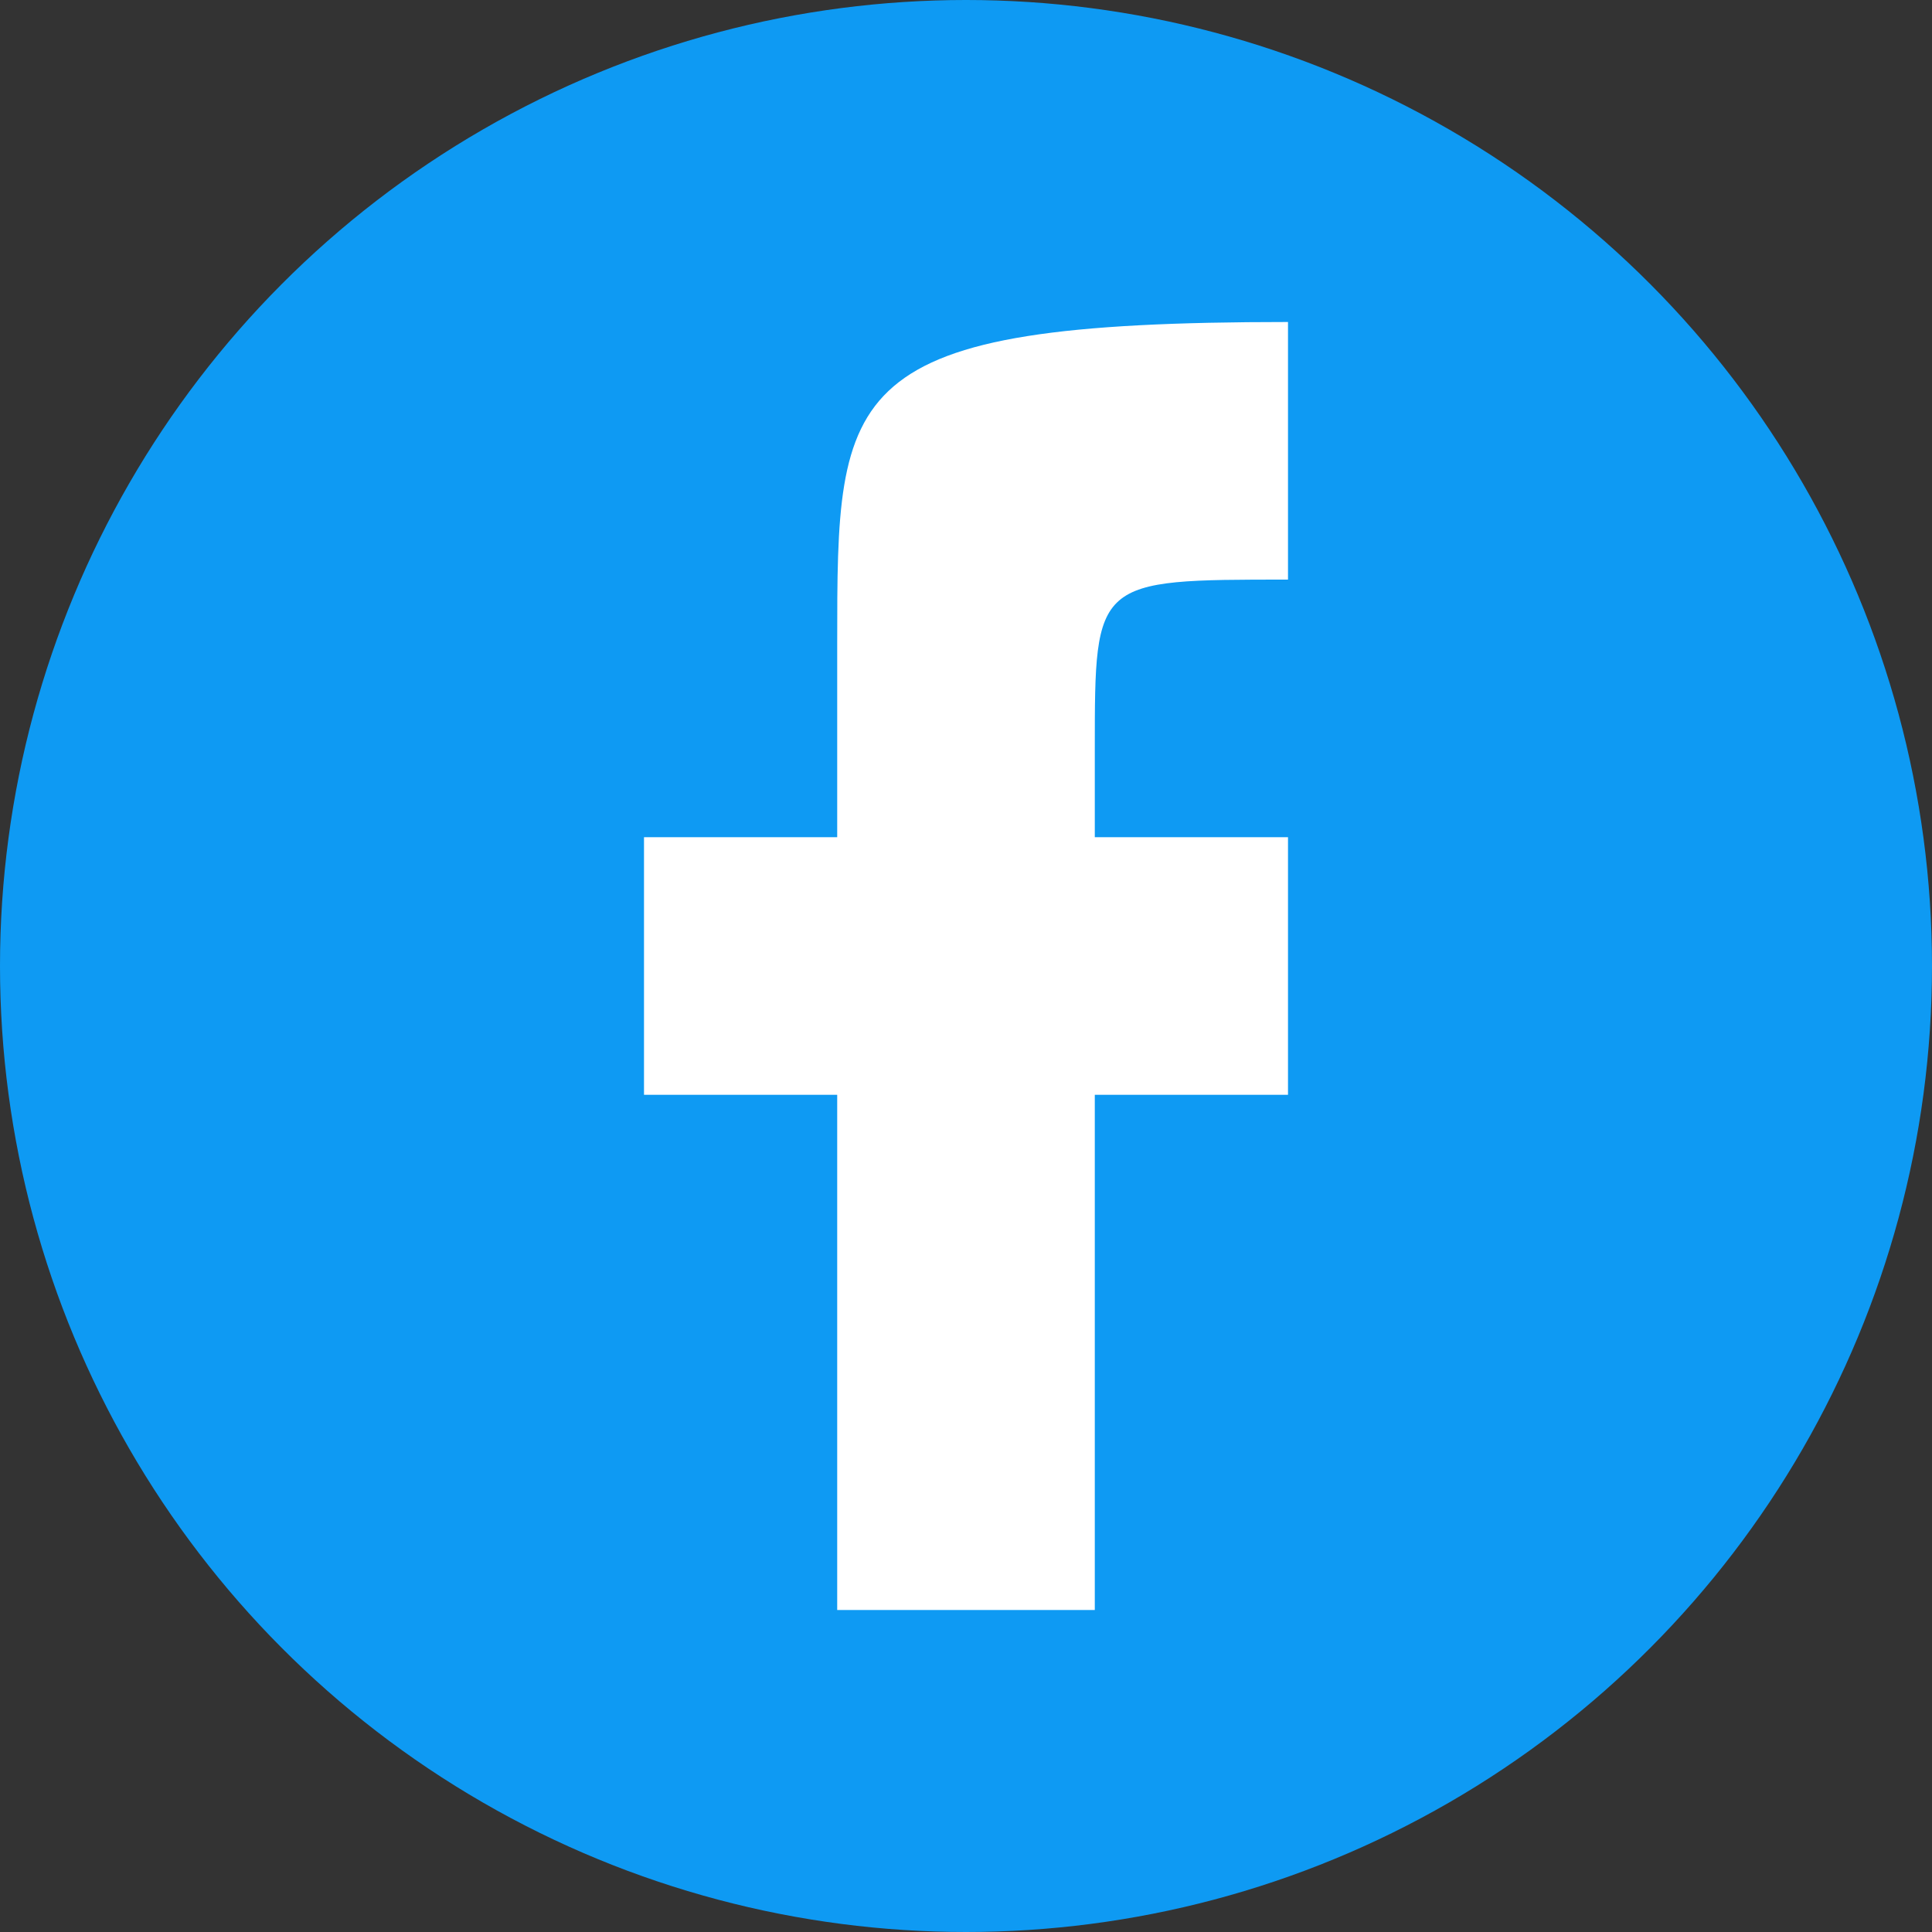
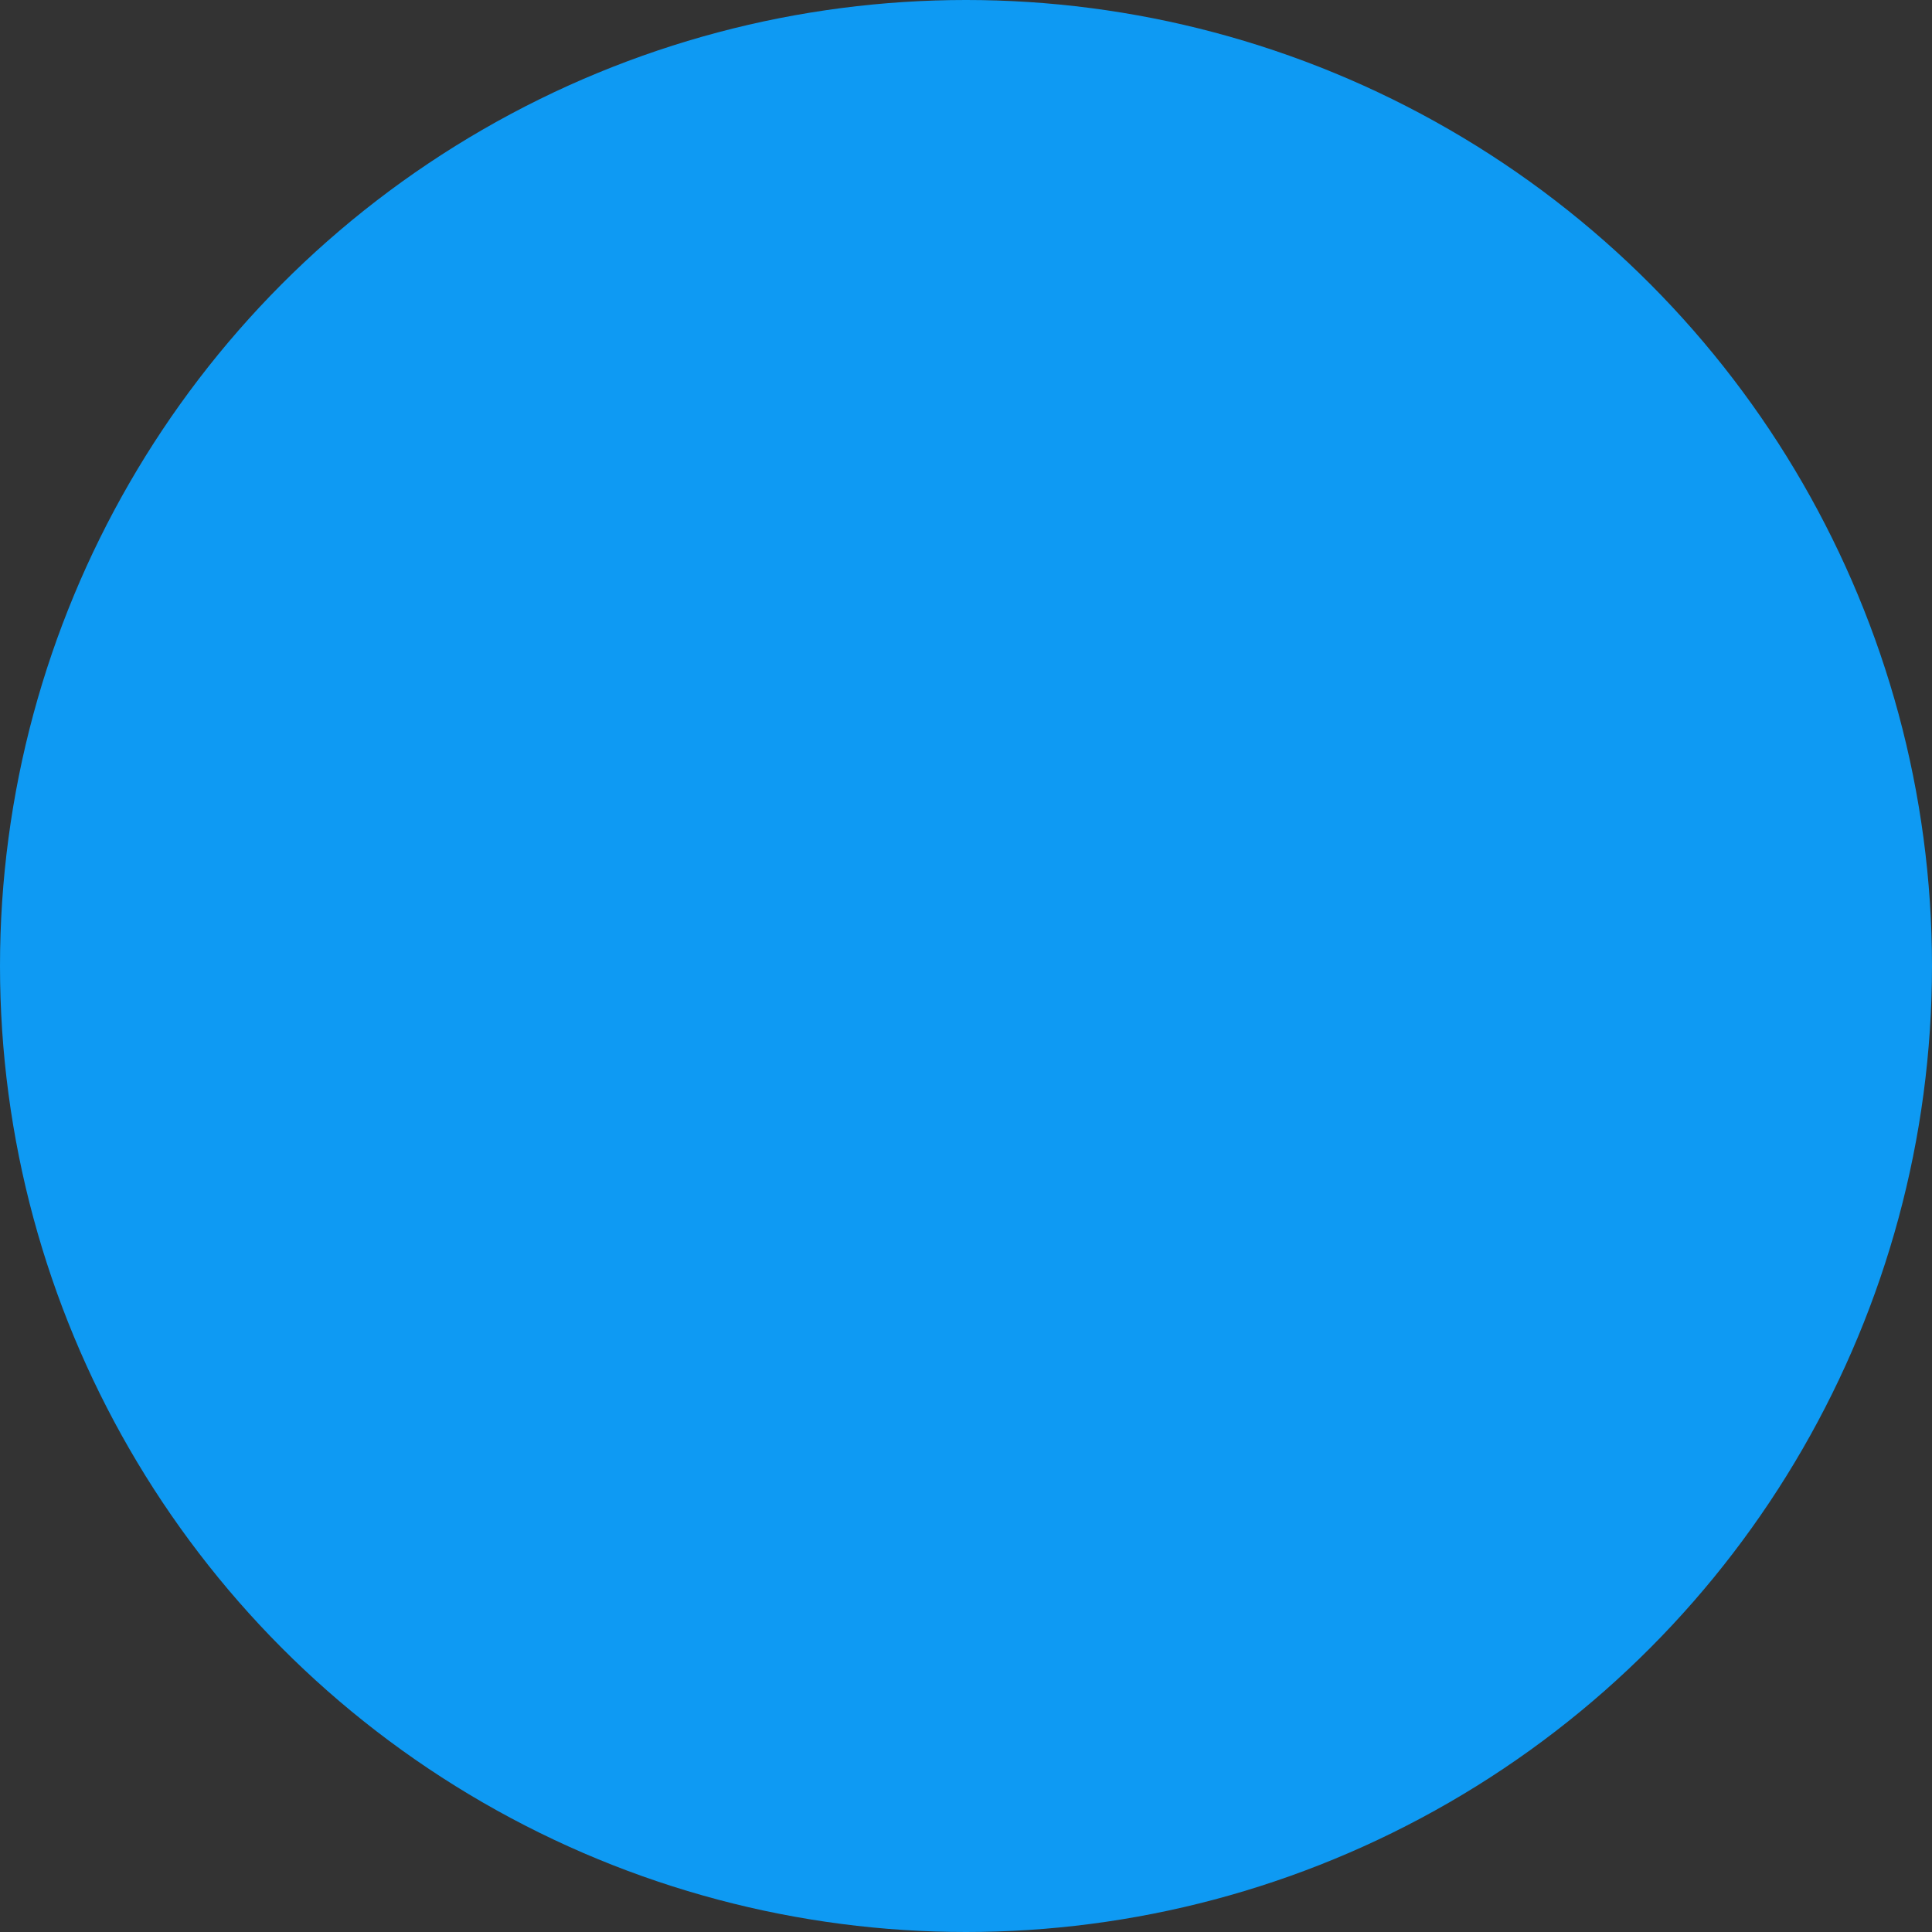
<svg xmlns="http://www.w3.org/2000/svg" viewBox="0 0 30 30">
  <rect x="0" y="0" width="30" height="30" fill="#333333" stroke="none" />
  <defs>
    <style>.cls-1{fill:#0e9af3;}.cls-2{fill:#fff;}</style>
  </defs>
  <g id="Ebene_2" data-name="Ebene 2">
    <g id="Layer_1" data-name="Layer 1">
      <g id="facebook">
        <circle class="cls-1" cx="15" cy="15" r="15" />
-         <path class="cls-2" d="M20,9V5c-7,0-7,1-7,5v3H10v4h3v8h4V17h3V13H17V11.62C17,9,17,9,20,9Z" />
      </g>
    </g>
  </g>
</svg>